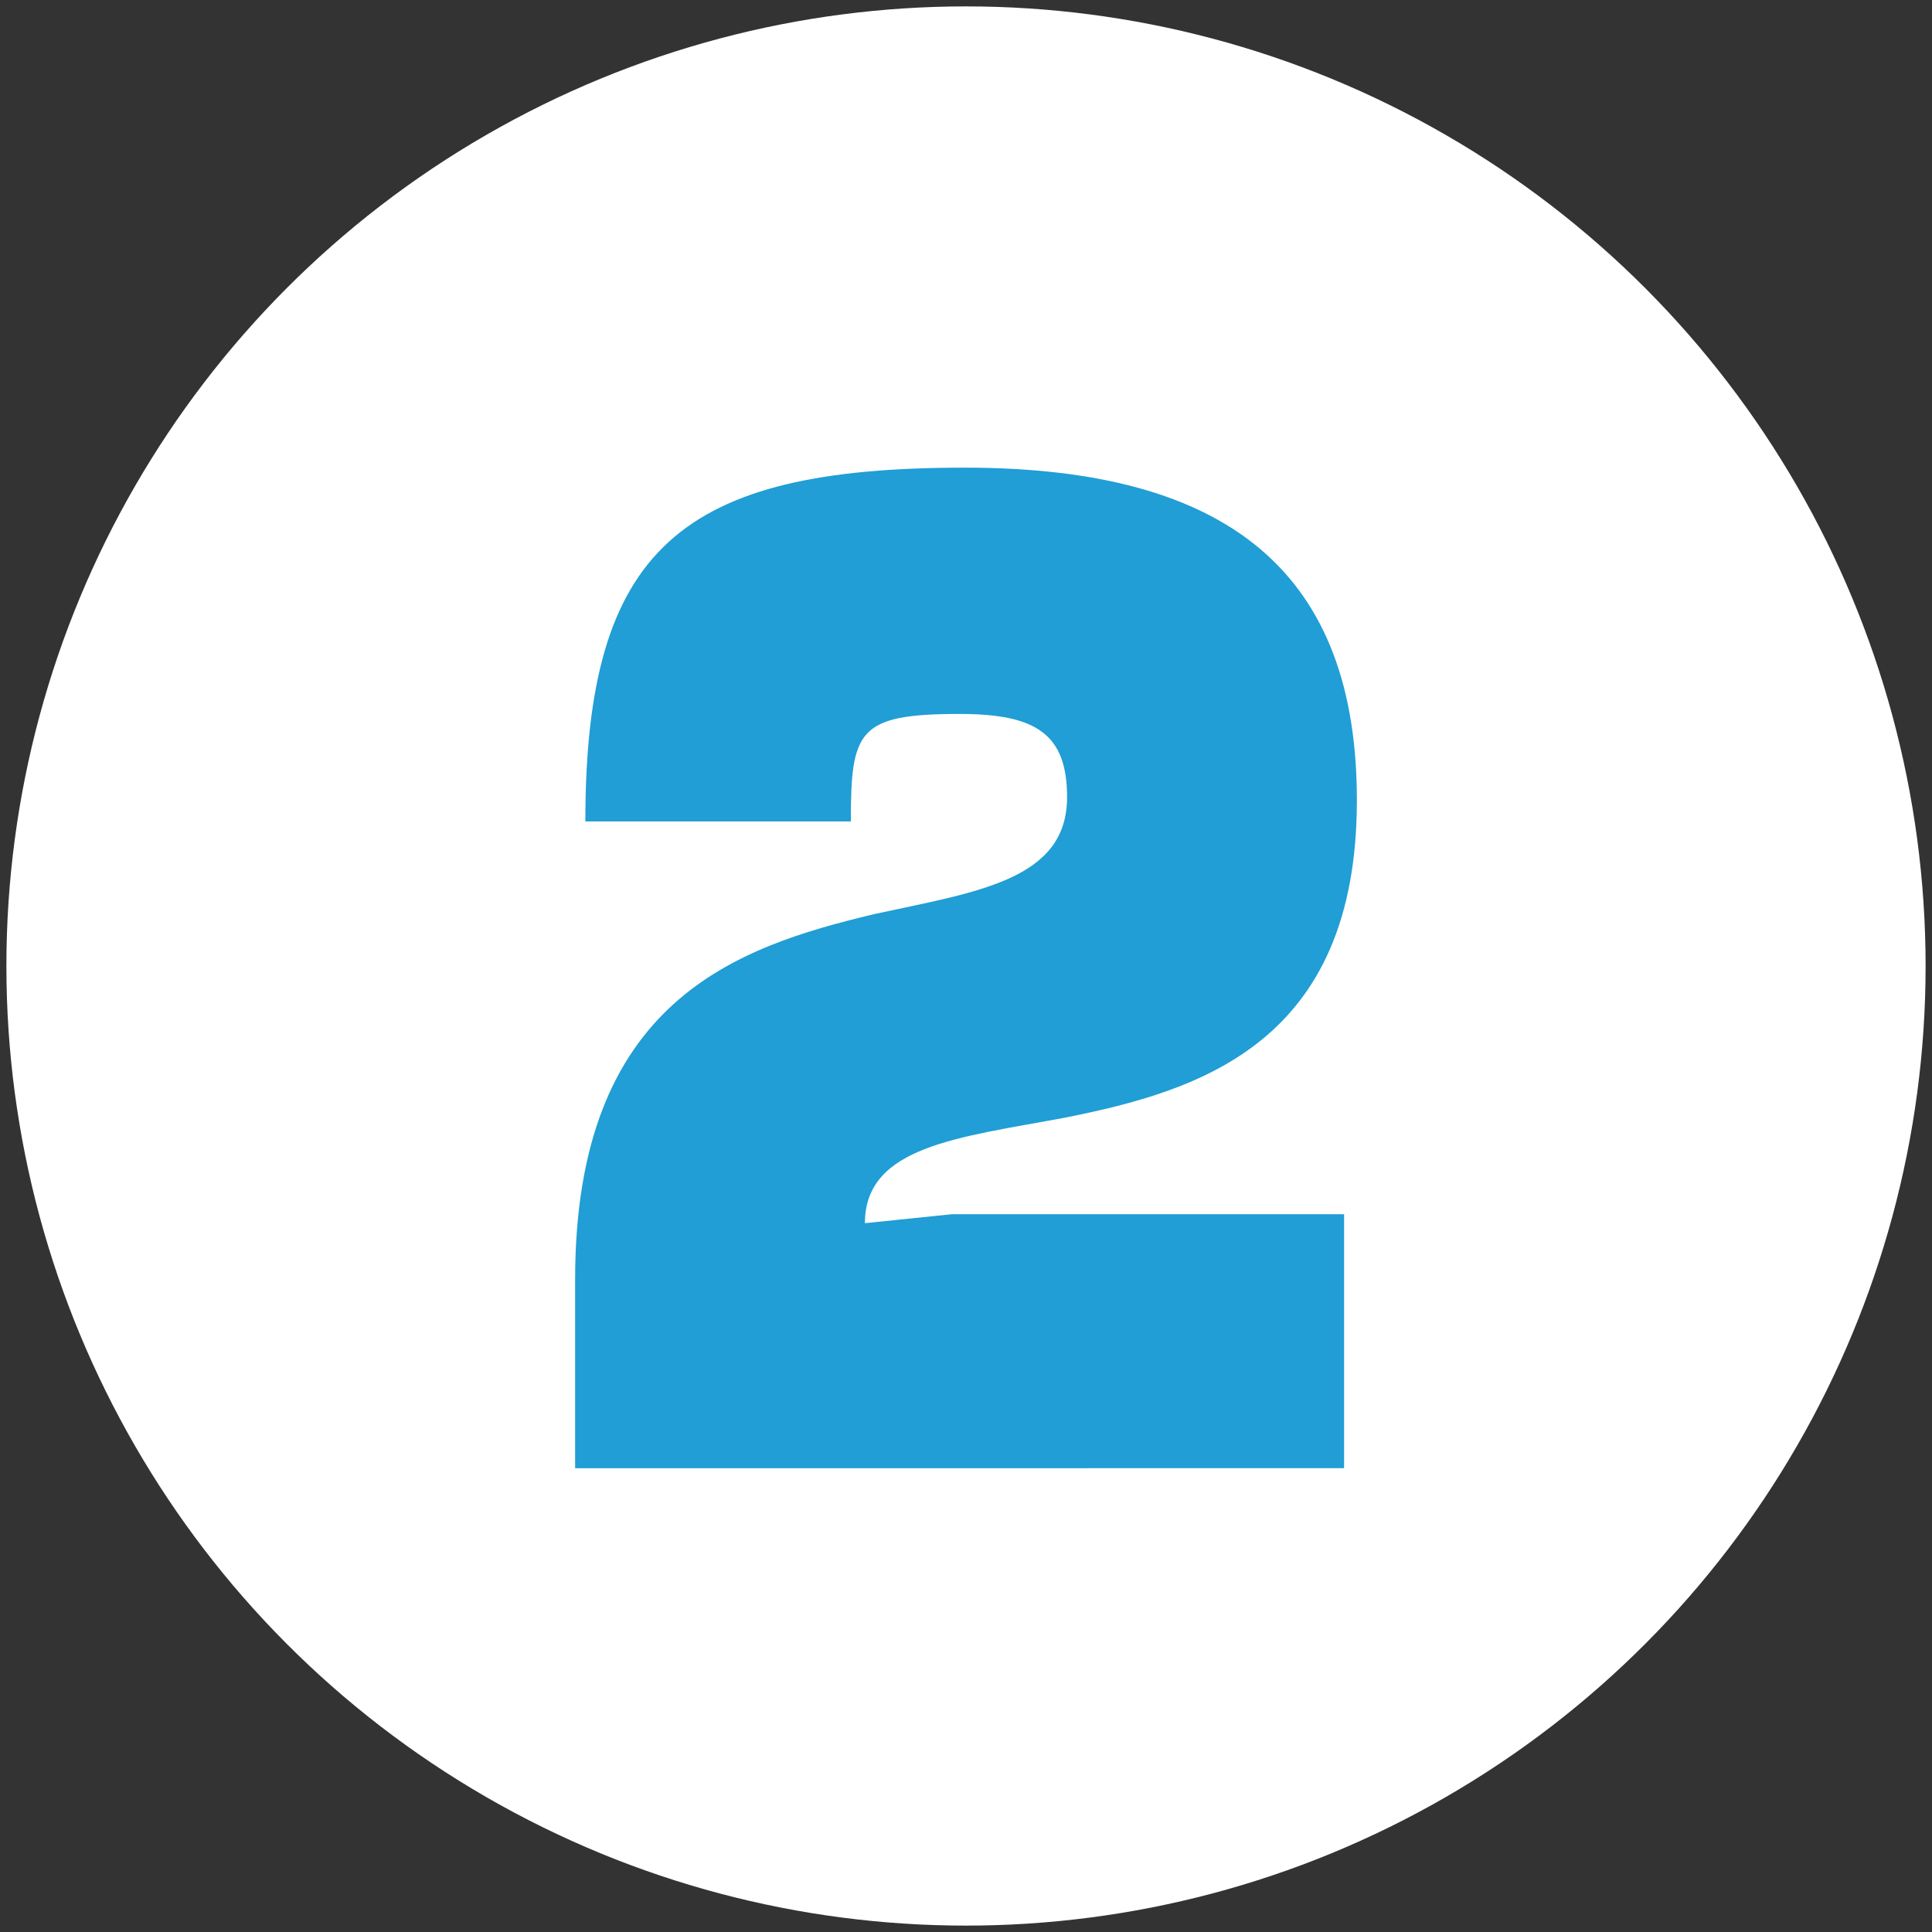
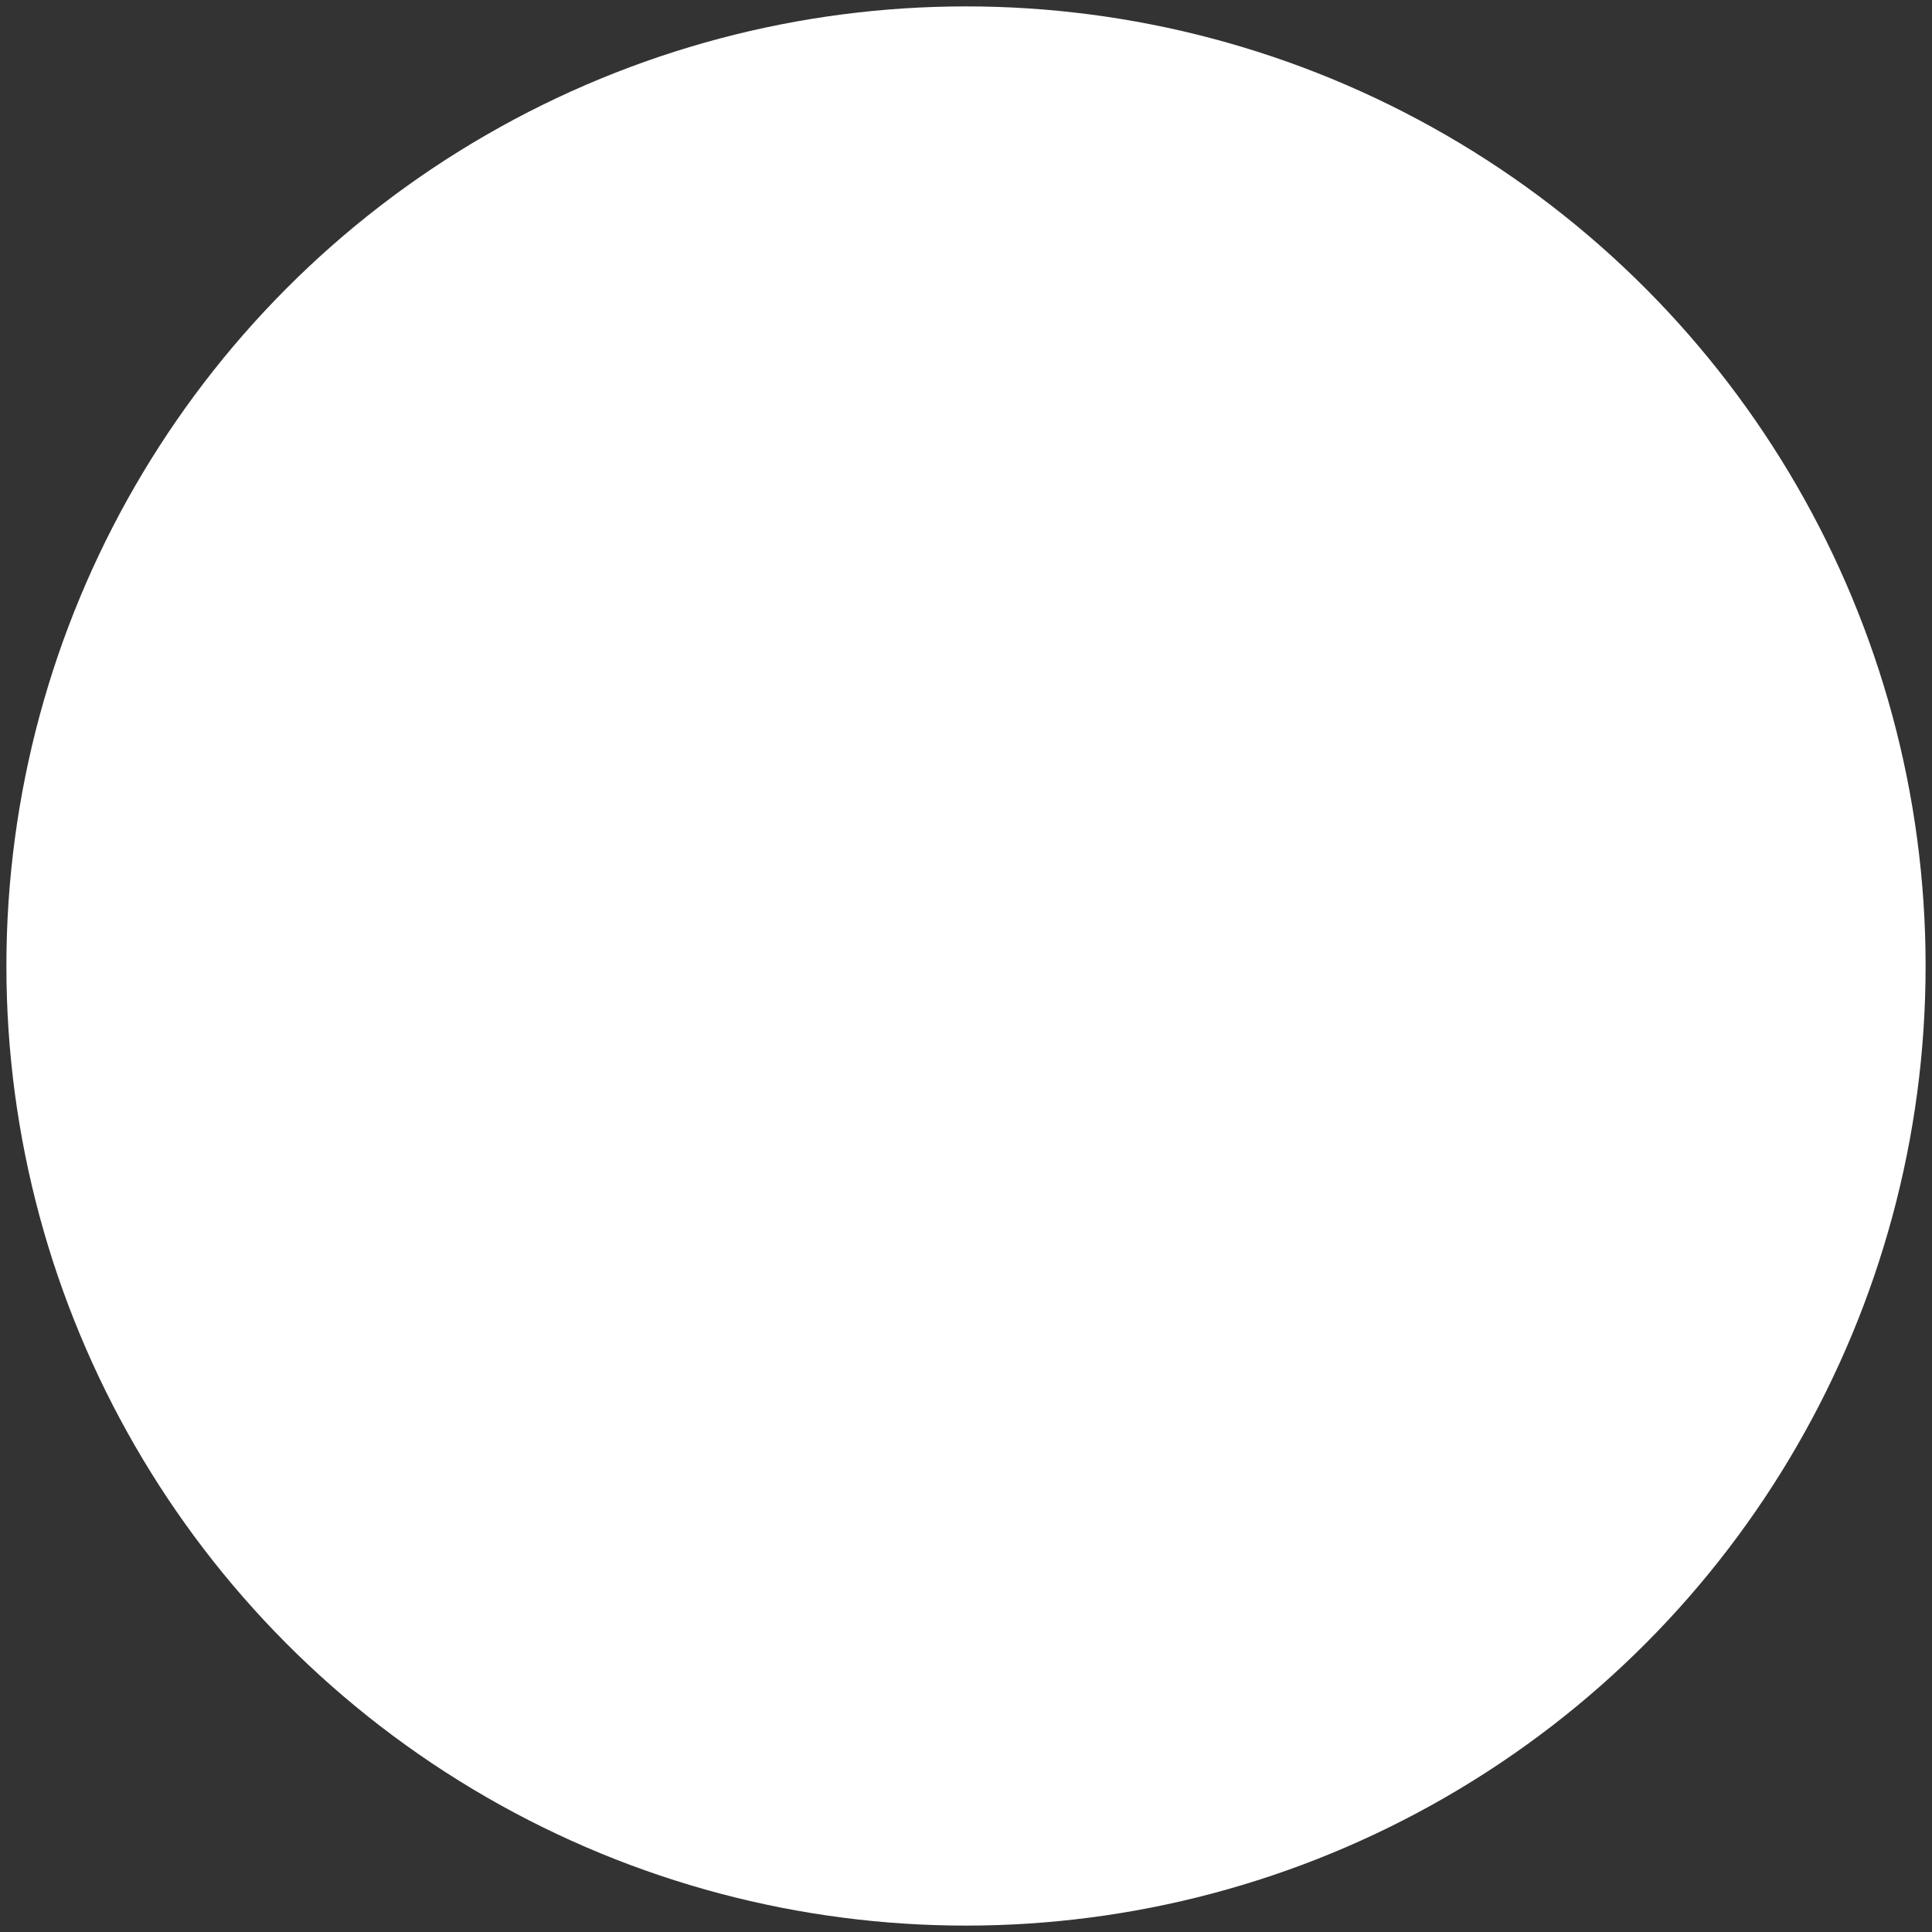
<svg xmlns="http://www.w3.org/2000/svg" version="1.1" id="Layer_1" x="0px" y="0px" viewBox="0 0 302 302" style="enable-background:new 0 0 302 302;" xml:space="preserve">
  <rect x="0" y="0" width="302" height="302" fill="#333333" stroke="none" />
  <style type="text/css">
	.st0{display:none;}
	.st1{display:inline;}
	.st2{fill:#FFFFFF;}
	.st3{fill:#282762;}
	.st4{fill:#209ED5;}
</style>
  <g id="Layer_1_1_" class="st0">
    <g class="st1">
-       <circle class="st2" cx="151" cy="151" r="150" />
      <g>
-         <path class="st3" d="M195.8,189.8v39.7h-89.3v-39.7h24.3v-65.3l-24.5,17.9V95.8l34-20.7H176v114.7H195.8z" />
-       </g>
+         </g>
    </g>
  </g>
  <g>
    <circle class="st2" cx="151" cy="151" r="150" />
    <g>
-       <path class="st4" d="M148.8,189.8h61.3v39.7H89.9V200c0-43.7,25.4-52,46.7-57.1c16.1-3.5,30.2-5.3,30.2-18.3c0-9.9-4.9-13-16.8-13    c-15.9,0-17,2.6-17,16.8H91.5c0-42.8,15-55.3,59.3-55.3c41.7,0,61.3,16.8,61.3,52c0,37.9-24.5,45.4-45.6,49.6    c-16.5,3.1-31.3,4.4-31.3,16.5L148.8,189.8z" />
-     </g>
+       </g>
  </g>
  <g id="Layer_3" class="st0">
    <g class="st1">
      <circle class="st2" cx="151" cy="151" r="150" />
      <g>
-         <path class="st3" d="M213,187.1c0,25.4-13.5,44.5-62.6,44.5c-49,0-61.3-13-61.3-55.8h41.7c0,15.4,2.2,18.3,19.6,18.3     c12.8,0,17.4-3.1,17.4-11.7c0-11.7-6.6-14.6-17.4-14.6h-27.8v-33.1h27.8c11,0,18.5-1.1,18.5-12.8c0-8.6-4.6-11.7-19.6-11.7     c-14.8,0-16.3,3.5-16.3,16.1H91.2c0-41.5,12.8-53.6,58-53.6c50.3,0,62.6,17.2,62.6,42.6c0,10.8-2.6,20.1-7.7,27.8     c-1.3,2-4,4.9-12.8,9.3c8.6,4,10.6,5.5,12.8,8.2C210.5,168,213,175.7,213,187.1z" />
-       </g>
+         </g>
    </g>
  </g>
</svg>